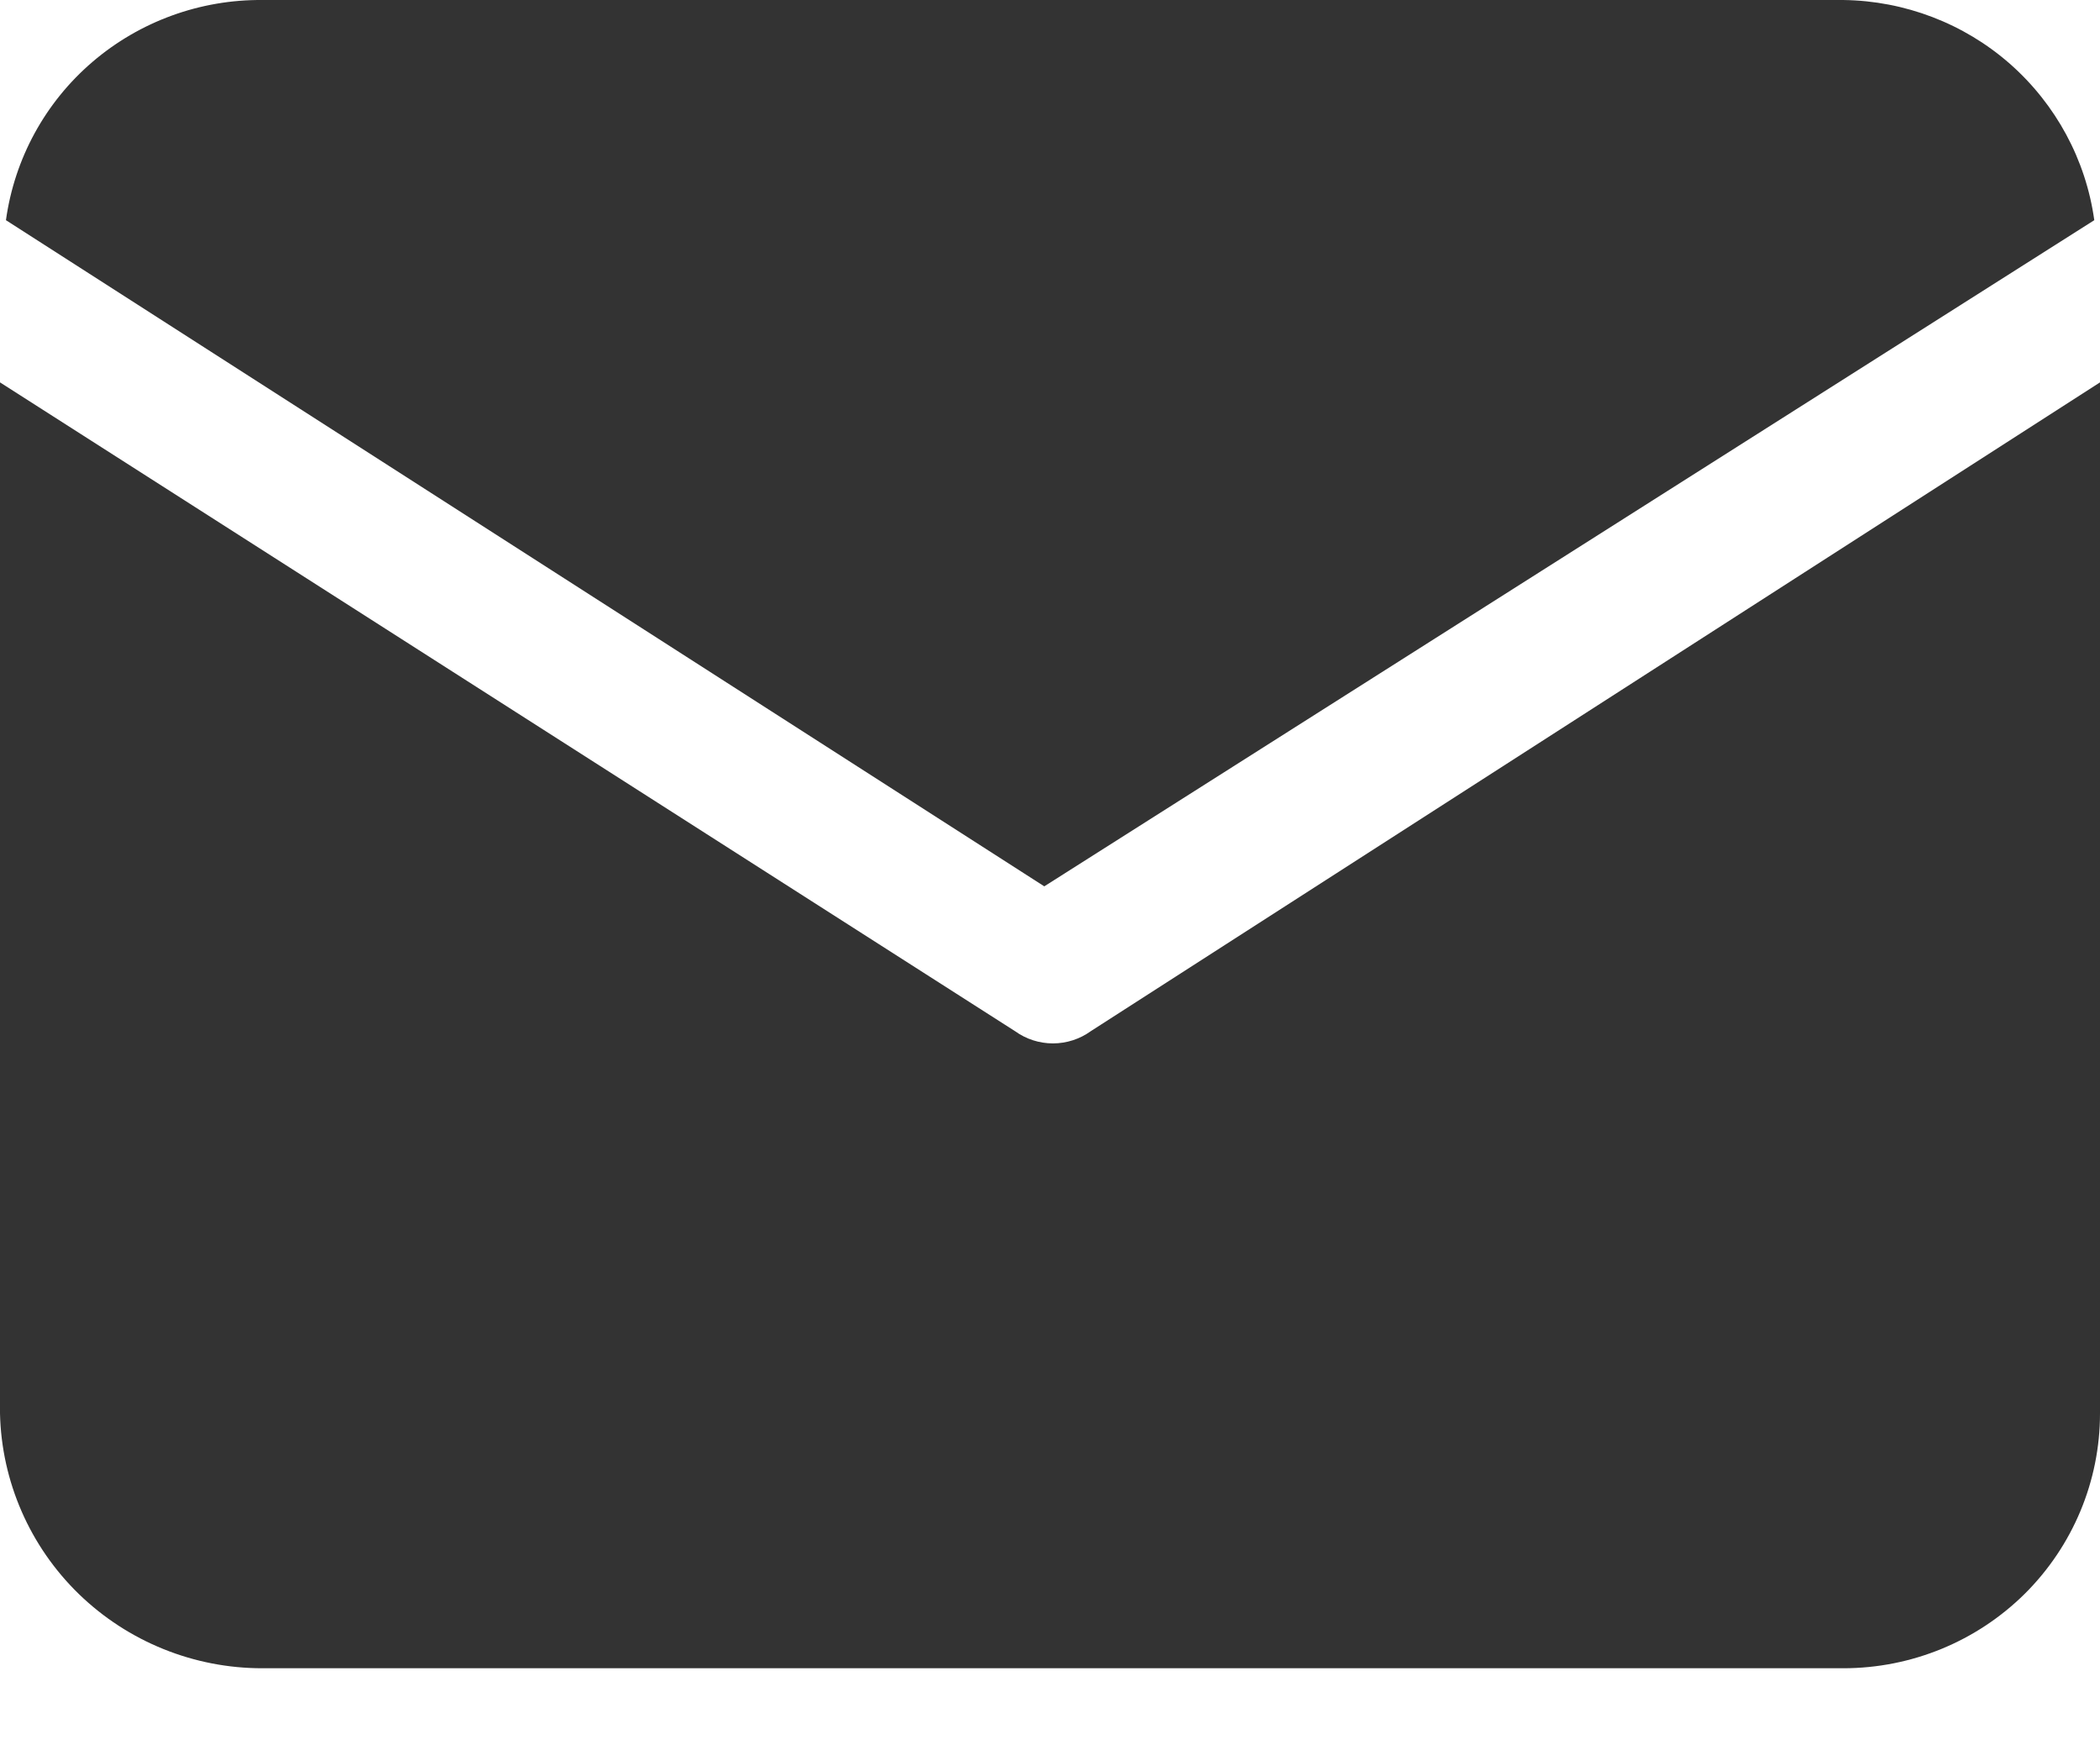
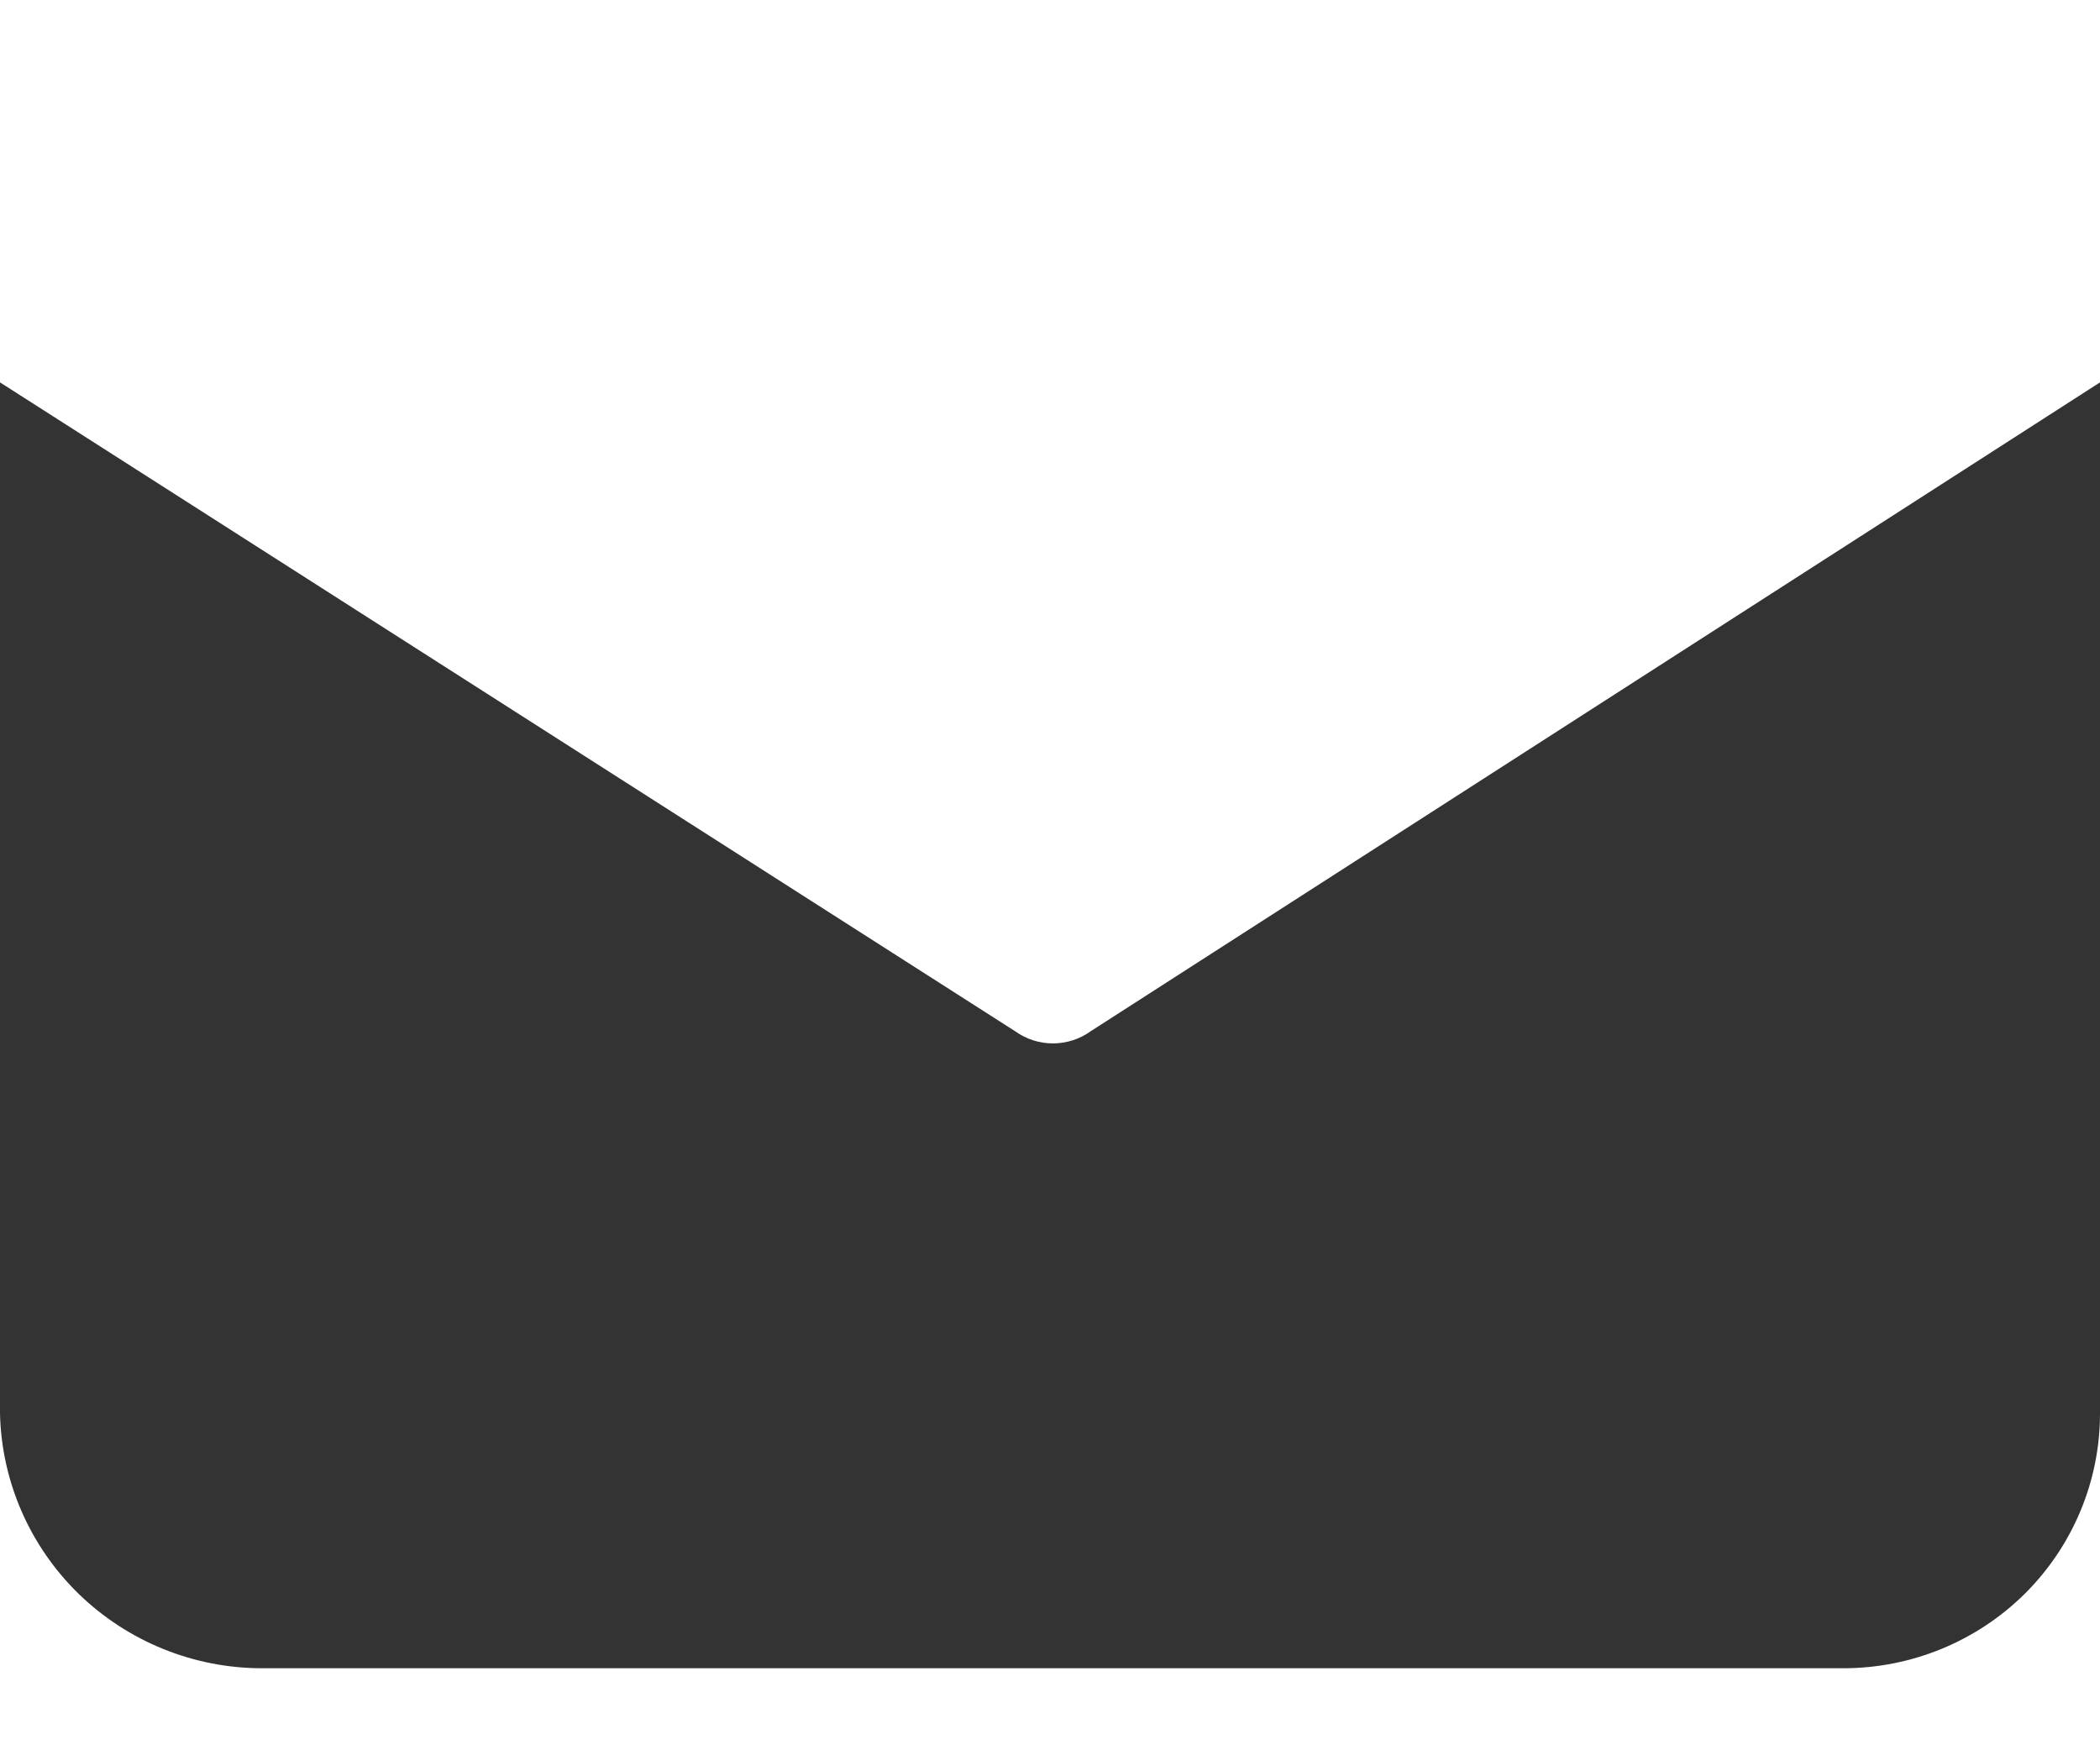
<svg xmlns="http://www.w3.org/2000/svg" width="18" height="15" viewBox="0 0 18 15" fill="none">
-   <path d="M17.951 1.887C17.879 1.369 17.622 0.894 17.228 0.547C16.834 0.201 16.327 0.007 15.801 9.52686e-05H2.251C1.716 -0.005 1.197 0.184 0.792 0.531C0.387 0.878 0.124 1.36 0.051 1.887L8.951 7.596L17.951 1.887Z" fill="#333333" />
  <path d="M9.35 8.837C9.256 8.905 9.142 8.942 9.025 8.942C8.908 8.942 8.794 8.905 8.7 8.837L0 3.277V12.113C0.013 12.697 0.256 13.253 0.676 13.661C1.097 14.069 1.662 14.298 2.25 14.297H15.8C16.384 14.297 16.943 14.067 17.356 13.658C17.768 13.248 18 12.693 18 12.113V3.277L9.35 8.837Z" fill="#333333" />
</svg>